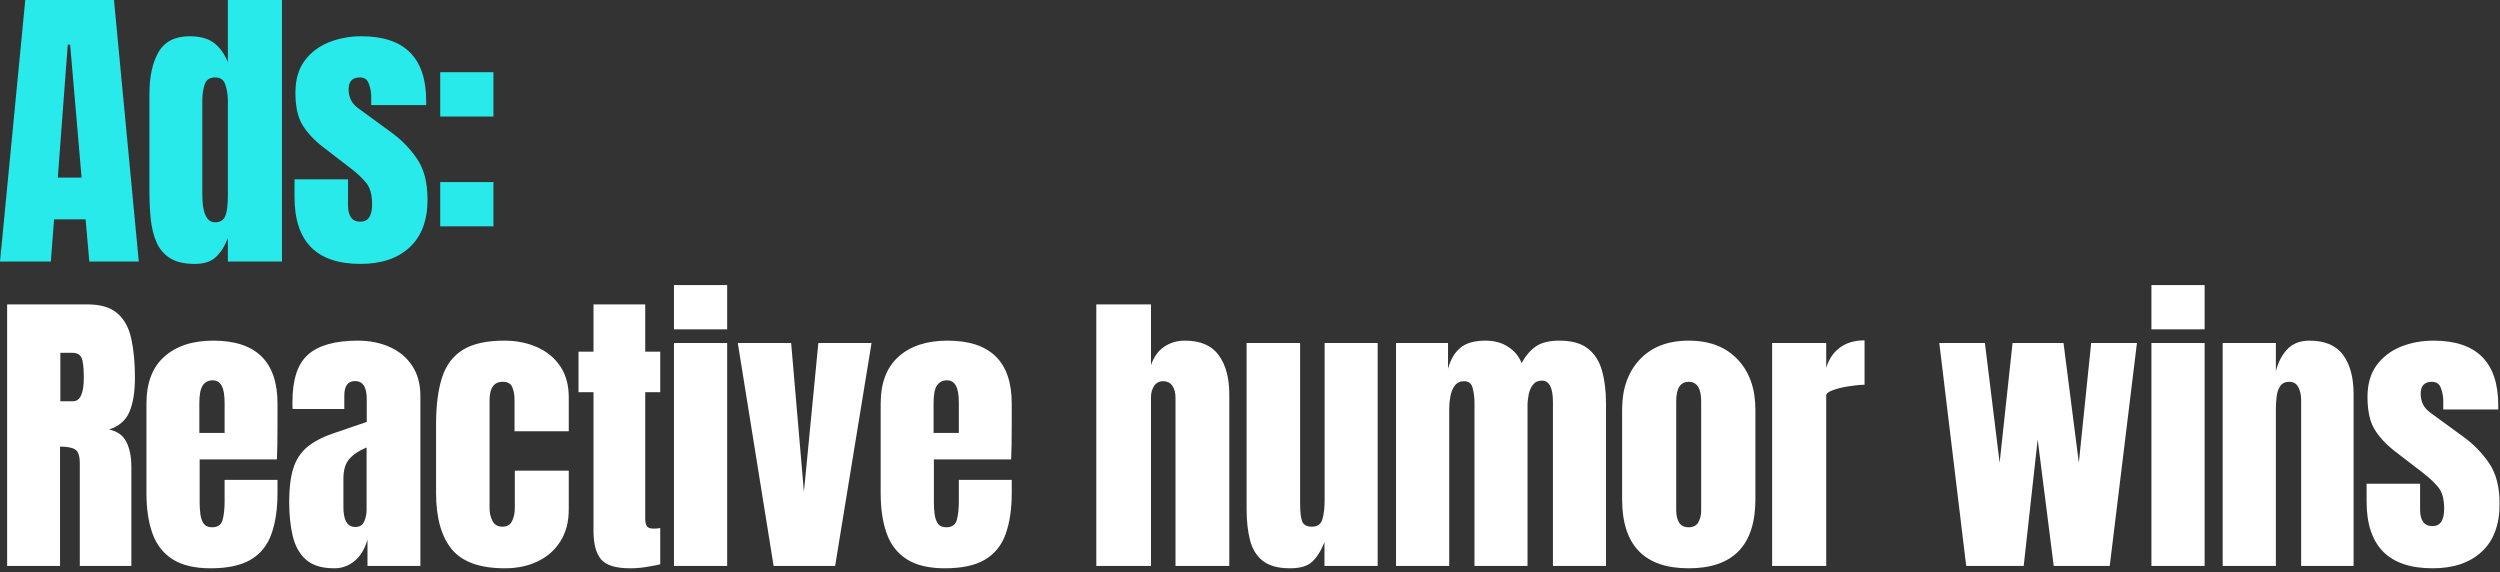
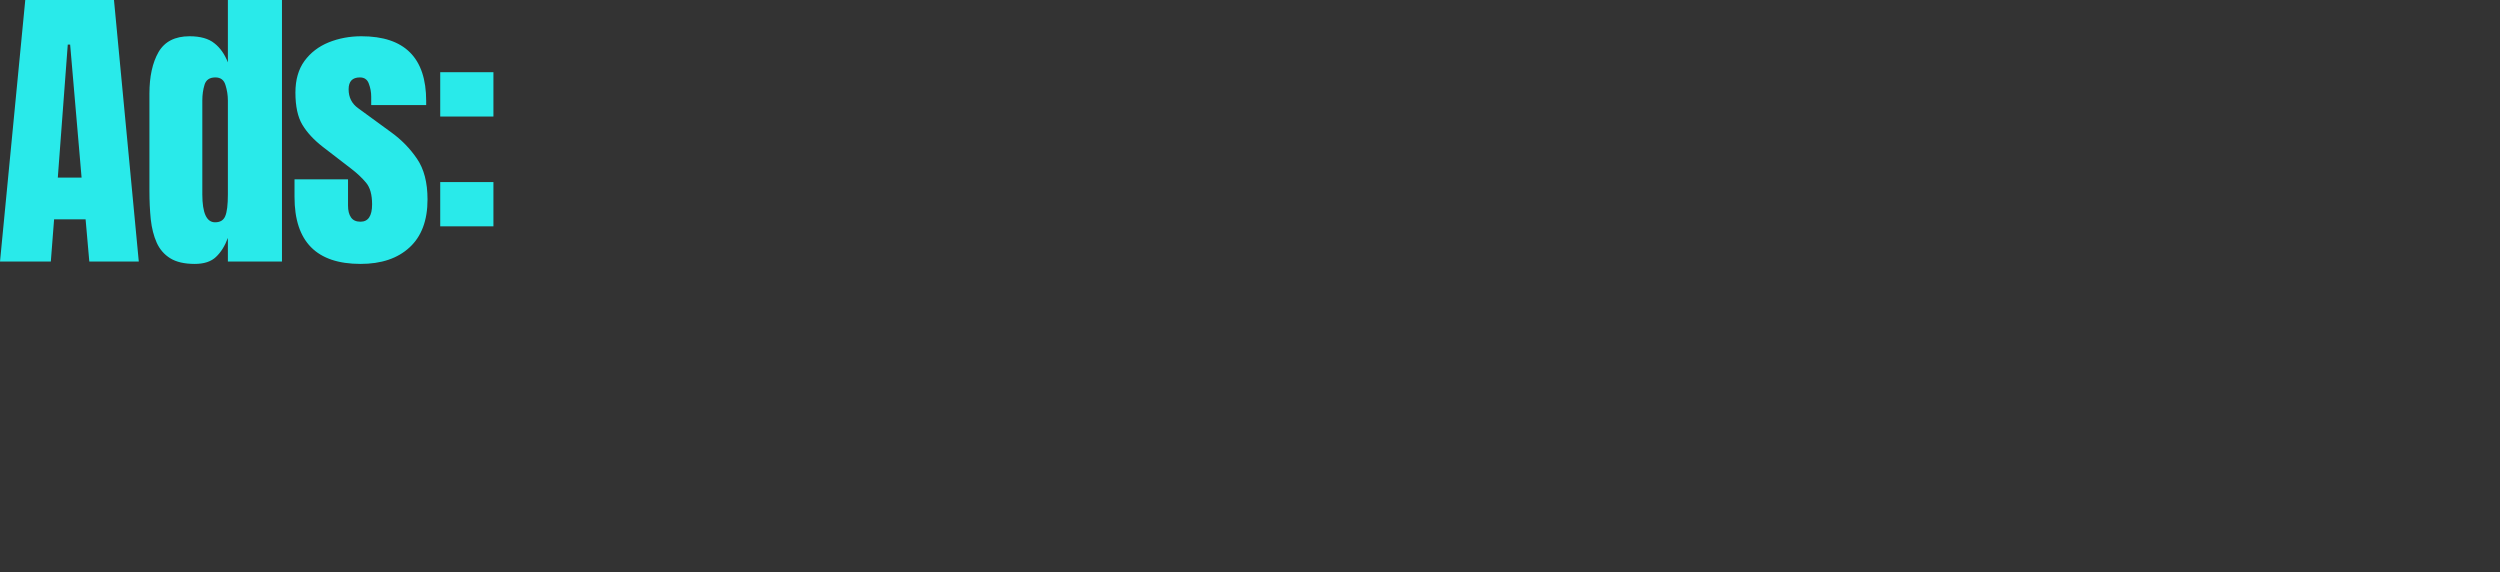
<svg xmlns="http://www.w3.org/2000/svg" width="616" height="141" viewBox="0 0 616 141" fill="none">
  <rect x="0" y="0" width="616" height="141" fill="#333333" stroke="none" />
  <path d="M0.001 64.441L6.225 0.001H28.084L34.198 64.441H22.006L21.09 54.043H13.328L12.523 64.441H0.001ZM14.244 43.755H20.102L17.283 10.985H16.697L14.244 43.755ZM47.984 65.027C45.446 65.027 43.432 64.564 41.943 63.636C40.454 62.708 39.343 61.427 38.611 59.791C37.879 58.156 37.391 56.24 37.147 54.043C36.927 51.846 36.817 49.491 36.817 46.977V23.104C36.817 18.881 37.561 15.464 39.05 12.852C40.564 10.24 43.115 8.934 46.703 8.934C49.363 8.934 51.401 9.508 52.817 10.655C54.257 11.778 55.368 13.353 56.149 15.379V0.001H69.477V64.441H56.149V58.62C55.417 60.597 54.441 62.159 53.22 63.306C52.024 64.454 50.279 65.027 47.984 65.027ZM53 54.775C54.245 54.775 55.075 54.275 55.49 53.274C55.929 52.273 56.149 50.479 56.149 47.892V24.788C56.149 23.495 55.954 22.225 55.563 20.98C55.197 19.711 54.367 19.077 53.074 19.077C51.658 19.077 50.767 19.675 50.401 20.871C50.035 22.067 49.852 23.373 49.852 24.788V47.892C49.852 52.481 50.901 54.775 53 54.775ZM88.828 65.027C77.99 65.027 72.571 59.535 72.571 48.551V44.194H85.752V50.638C85.752 51.883 85.996 52.859 86.485 53.567C86.973 54.275 87.754 54.629 88.828 54.629C90.732 54.629 91.684 53.201 91.684 50.345C91.684 47.953 91.183 46.171 90.183 44.999C89.182 43.803 87.961 42.656 86.521 41.558L79.528 36.175C77.331 34.467 75.659 32.66 74.512 30.756C73.365 28.852 72.791 26.204 72.791 22.811C72.791 19.662 73.535 17.063 75.025 15.012C76.538 12.962 78.527 11.436 80.993 10.436C83.482 9.435 86.167 8.934 89.048 8.934C99.69 8.934 105.011 14.243 105.011 24.862V25.887H91.464V23.8C91.464 22.701 91.269 21.64 90.878 20.614C90.512 19.589 89.78 19.077 88.681 19.077C86.826 19.077 85.899 20.053 85.899 22.006C85.899 23.983 86.68 25.533 88.242 26.656L96.371 32.587C98.909 34.418 101.033 36.59 102.741 39.105C104.474 41.619 105.341 44.963 105.341 49.137C105.341 54.312 103.864 58.254 100.911 60.963C97.981 63.672 93.954 65.027 88.828 65.027ZM108.472 28.706V17.795H121.58V28.706H108.472ZM108.472 55.764V44.853H121.58V55.764H108.472Z" fill="#29EAEA" />
-   <path d="M1.758 139.441V75.001H21.53C24.825 75.001 27.315 75.757 28.999 77.271C30.683 78.76 31.806 80.859 32.368 83.568C32.953 86.253 33.246 89.414 33.246 93.051C33.246 96.566 32.795 99.373 31.892 101.473C31.013 103.572 29.341 105.024 26.875 105.83C28.901 106.245 30.317 107.258 31.123 108.869C31.953 110.455 32.368 112.518 32.368 115.056V139.441H19.663V114.214C19.663 112.335 19.272 111.175 18.491 110.736C17.734 110.272 16.502 110.04 14.793 110.04V139.441H1.758ZM14.866 98.873H17.978C19.76 98.873 20.651 96.933 20.651 93.051C20.651 90.537 20.456 88.89 20.065 88.109C19.675 87.327 18.942 86.937 17.868 86.937H14.866V98.873ZM51.902 140.027C47.996 140.027 44.884 139.295 42.565 137.83C40.246 136.366 38.587 134.254 37.586 131.496C36.585 128.738 36.085 125.418 36.085 121.537V99.459C36.085 94.357 37.549 90.501 40.478 87.889C43.407 85.253 47.435 83.934 52.561 83.934C63.106 83.934 68.378 89.109 68.378 99.459V103.45C68.378 108.283 68.329 111.529 68.232 113.189H49.193V123.807C49.193 124.784 49.254 125.748 49.376 126.7C49.498 127.627 49.766 128.396 50.181 129.006C50.62 129.617 51.316 129.922 52.268 129.922C53.635 129.922 54.489 129.336 54.831 128.164C55.173 126.968 55.344 125.418 55.344 123.514V118.242H68.378V121.354C68.378 125.455 67.866 128.897 66.841 131.679C65.84 134.437 64.131 136.524 61.715 137.94C59.322 139.332 56.051 140.027 51.902 140.027ZM49.119 106.672H55.344V99.276C55.344 97.299 55.1 95.883 54.611 95.028C54.123 94.15 53.391 93.71 52.414 93.71C51.365 93.71 50.547 94.125 49.961 94.955C49.4 95.785 49.119 97.225 49.119 99.276V106.672ZM82.384 140.027C79.333 140.027 77.002 139.319 75.391 137.904C73.804 136.488 72.718 134.547 72.132 132.082C71.546 129.617 71.253 126.822 71.253 123.697C71.253 120.353 71.583 117.619 72.242 115.496C72.901 113.348 74.024 111.59 75.61 110.223C77.221 108.856 79.43 107.697 82.237 106.745L90.366 103.962V98.324C90.366 95.37 89.402 93.894 87.473 93.894C85.716 93.894 84.837 95.09 84.837 97.482V100.777H72.095C72.071 100.582 72.059 100.338 72.059 100.045C72.059 99.727 72.059 99.373 72.059 98.983C72.059 93.515 73.34 89.646 75.903 87.376C78.491 85.082 82.579 83.934 88.169 83.934C91.098 83.934 93.722 84.459 96.041 85.509C98.36 86.534 100.191 88.06 101.533 90.086C102.9 92.112 103.583 94.614 103.583 97.591V139.441H90.549V132.924C89.914 135.219 88.865 136.976 87.4 138.197C85.935 139.417 84.263 140.027 82.384 140.027ZM87.546 129.849C88.621 129.849 89.353 129.397 89.743 128.494C90.134 127.591 90.329 126.614 90.329 125.565V110.26C88.523 110.992 87.119 111.92 86.118 113.043C85.118 114.141 84.617 115.764 84.617 117.912V124.979C84.617 128.225 85.594 129.849 87.546 129.849ZM124.399 140.027C118.248 140.027 113.879 138.453 111.291 135.304C108.728 132.155 107.447 127.53 107.447 121.427V104.512C107.447 99.923 107.935 96.103 108.912 93.051C109.888 90 111.597 87.718 114.037 86.205C116.478 84.691 119.871 83.934 124.216 83.934C127.243 83.934 129.952 84.472 132.345 85.546C134.761 86.62 136.665 88.194 138.056 90.269C139.448 92.344 140.143 94.882 140.143 97.884V106.269H126.779V98.58C126.779 97.311 126.596 96.249 126.23 95.395C125.864 94.516 125.071 94.077 123.85 94.077C121.702 94.077 120.628 95.602 120.628 98.653V125.272C120.628 126.395 120.872 127.432 121.36 128.384C121.848 129.312 122.654 129.775 123.777 129.775C124.924 129.775 125.717 129.324 126.157 128.421C126.621 127.493 126.852 126.419 126.852 125.199V115.972H140.143V125.565C140.143 128.591 139.46 131.191 138.093 133.363C136.75 135.511 134.895 137.159 132.528 138.306C130.16 139.454 127.45 140.027 124.399 140.027ZM155.247 140.027C151.708 140.027 149.316 139.283 148.071 137.794C146.851 136.28 146.24 133.974 146.24 130.874V96.64H142.542V86.644H146.24V75.001H158.982V86.644H162.68V96.64H158.982V127.798C158.982 128.701 159.128 129.336 159.421 129.702C159.714 130.068 160.276 130.251 161.106 130.251C161.691 130.251 162.216 130.202 162.68 130.105V139.039C162.387 139.136 161.472 139.319 159.934 139.588C158.396 139.881 156.834 140.027 155.247 140.027ZM166.068 81.152V70.241H179.175V81.152H166.068ZM166.068 139.441V84.52H179.175V139.441H166.068ZM190.618 139.441L181.794 84.52H194.938L198.087 121.208L201.639 84.52H214.747L205.776 139.441H190.618ZM232.816 140.027C228.911 140.027 225.799 139.295 223.48 137.83C221.161 136.366 219.501 134.254 218.5 131.496C217.5 128.738 216.999 125.418 216.999 121.537V99.459C216.999 94.357 218.464 90.501 221.393 87.889C224.322 85.253 228.35 83.934 233.475 83.934C244.02 83.934 249.293 89.109 249.293 99.459V103.45C249.293 108.283 249.244 111.529 249.146 113.189H230.107V123.807C230.107 124.784 230.168 125.748 230.29 126.7C230.412 127.627 230.681 128.396 231.096 129.006C231.535 129.617 232.231 129.922 233.183 129.922C234.55 129.922 235.404 129.336 235.746 128.164C236.087 126.968 236.258 125.418 236.258 123.514V118.242H249.293V121.354C249.293 125.455 248.78 128.897 247.755 131.679C246.754 134.437 245.046 136.524 242.629 137.94C240.237 139.332 236.966 140.027 232.816 140.027ZM230.034 106.672H236.258V99.276C236.258 97.299 236.014 95.883 235.526 95.028C235.038 94.15 234.305 93.71 233.329 93.71C232.279 93.71 231.462 94.125 230.876 94.955C230.314 95.785 230.034 97.225 230.034 99.276V106.672ZM270.128 139.441V75.001H283.602V89.976C284.309 87.925 285.396 86.412 286.86 85.436C288.325 84.435 290.033 83.934 291.986 83.934C295.794 83.934 298.565 85.13 300.298 87.523C302.031 89.915 302.897 93.125 302.897 97.152V139.441H289.643V97.994C289.643 96.798 289.387 95.822 288.874 95.065C288.386 94.308 287.605 93.93 286.531 93.93C285.628 93.93 284.908 94.321 284.371 95.102C283.858 95.883 283.602 96.81 283.602 97.884V139.441H270.128ZM317.891 140.027C314.962 140.027 312.717 139.417 311.154 138.197C309.617 136.976 308.567 135.28 308.006 133.107C307.444 130.91 307.163 128.347 307.163 125.418V84.52H320.345V123.88C320.345 126.077 320.515 127.615 320.857 128.494C321.199 129.348 322.004 129.775 323.274 129.775C324.641 129.775 325.495 129.165 325.837 127.945C326.203 126.724 326.386 125.15 326.386 123.221V84.52H339.457V139.441H326.349V133.583C325.519 135.682 324.519 137.281 323.347 138.38C322.2 139.478 320.381 140.027 317.891 140.027ZM343.98 139.441V84.52H356.795V90.891C357.38 88.645 358.381 86.925 359.797 85.729C361.213 84.532 363.288 83.934 366.021 83.934C368.218 83.934 370.086 84.447 371.623 85.472C373.186 86.473 374.284 87.803 374.919 89.463C375.919 87.657 377.091 86.29 378.434 85.362C379.8 84.41 381.741 83.934 384.255 83.934C387.306 83.934 389.65 84.594 391.285 85.912C392.945 87.205 394.092 89.012 394.727 91.331C395.386 93.625 395.715 96.286 395.715 99.312V139.441H382.644V99.093C382.644 95.553 381.741 93.784 379.935 93.784C378.983 93.784 378.25 94.113 377.738 94.772C377.225 95.407 376.871 96.2 376.676 97.152C376.481 98.104 376.383 99.056 376.383 100.008V139.441H363.312V99.093C363.312 97.945 363.165 96.798 362.873 95.651C362.604 94.504 361.896 93.93 360.749 93.93C359.773 93.93 359.016 94.284 358.479 94.992C357.942 95.7 357.576 96.579 357.38 97.628C357.185 98.653 357.088 99.666 357.088 100.667V139.441H343.98ZM416.092 140.027C405.156 140.027 399.689 134.352 399.689 123.002V100.96C399.689 95.785 401.141 91.66 404.046 88.585C406.951 85.484 410.966 83.934 416.092 83.934C421.242 83.934 425.27 85.484 428.174 88.585C431.079 91.66 432.532 95.785 432.532 100.96V123.002C432.532 134.352 427.052 140.027 416.092 140.027ZM416.092 129.922C417.19 129.922 417.971 129.531 418.435 128.75C418.923 127.945 419.167 126.932 419.167 125.711V98.873C419.167 95.675 418.142 94.077 416.092 94.077C414.041 94.077 413.016 95.675 413.016 98.873V125.711C413.016 126.932 413.248 127.945 413.712 128.75C414.2 129.531 414.993 129.922 416.092 129.922ZM436.651 139.441V84.52H449.979V90.635C450.614 88.511 451.736 86.851 453.347 85.655C454.958 84.459 456.984 83.861 459.425 83.861V94.809C458.351 94.809 457.07 94.931 455.581 95.175C454.092 95.395 452.786 95.712 451.663 96.127C450.54 96.517 449.979 96.957 449.979 97.445V139.441H436.651ZM484.471 139.441L477.844 84.52H489.084L492.709 114.031L495.894 84.52H508.453L512.224 114.031L515.263 84.52H526.54L519.84 139.441H506.036L502.082 108.283L498.64 139.441H484.471ZM530.111 81.152V70.241H543.219V81.152H530.111ZM530.111 139.441V84.52H543.219V139.441H530.111ZM547.668 139.441V84.52H560.776V91.514C561.264 89.414 562.167 87.632 563.485 86.168C564.828 84.679 566.683 83.934 569.051 83.934C572.859 83.934 575.617 85.106 577.326 87.449C579.059 89.793 579.925 93.003 579.925 97.079V139.441H567V98.434C567 97.36 566.781 96.371 566.341 95.468C565.902 94.54 565.145 94.077 564.071 94.077C563.07 94.077 562.326 94.43 561.838 95.138C561.374 95.822 561.081 96.688 560.959 97.738C560.837 98.763 560.776 99.788 560.776 100.814V139.441H547.668ZM599.386 140.027C588.548 140.027 583.13 134.535 583.13 123.551V119.194H596.311V125.638C596.311 126.883 596.555 127.859 597.043 128.567C597.531 129.275 598.312 129.629 599.386 129.629C601.29 129.629 602.242 128.201 602.242 125.345C602.242 122.953 601.742 121.171 600.741 119.999C599.74 118.803 598.52 117.656 597.08 116.558L590.086 111.175C587.889 109.467 586.217 107.66 585.07 105.756C583.923 103.853 583.349 101.204 583.349 97.811C583.349 94.662 584.094 92.063 585.583 90.012C587.096 87.962 589.085 86.436 591.551 85.436C594.041 84.435 596.726 83.934 599.606 83.934C610.248 83.934 615.57 89.243 615.57 99.862V100.887H602.022V98.8C602.022 97.701 601.827 96.64 601.437 95.614C601.071 94.589 600.338 94.077 599.24 94.077C597.385 94.077 596.457 95.053 596.457 97.006C596.457 98.983 597.238 100.533 598.8 101.656L606.929 107.587C609.467 109.418 611.591 111.59 613.3 114.104C615.033 116.619 615.899 119.963 615.899 124.137C615.899 129.312 614.422 133.254 611.469 135.963C608.54 138.673 604.512 140.027 599.386 140.027Z" fill="white" />
</svg>